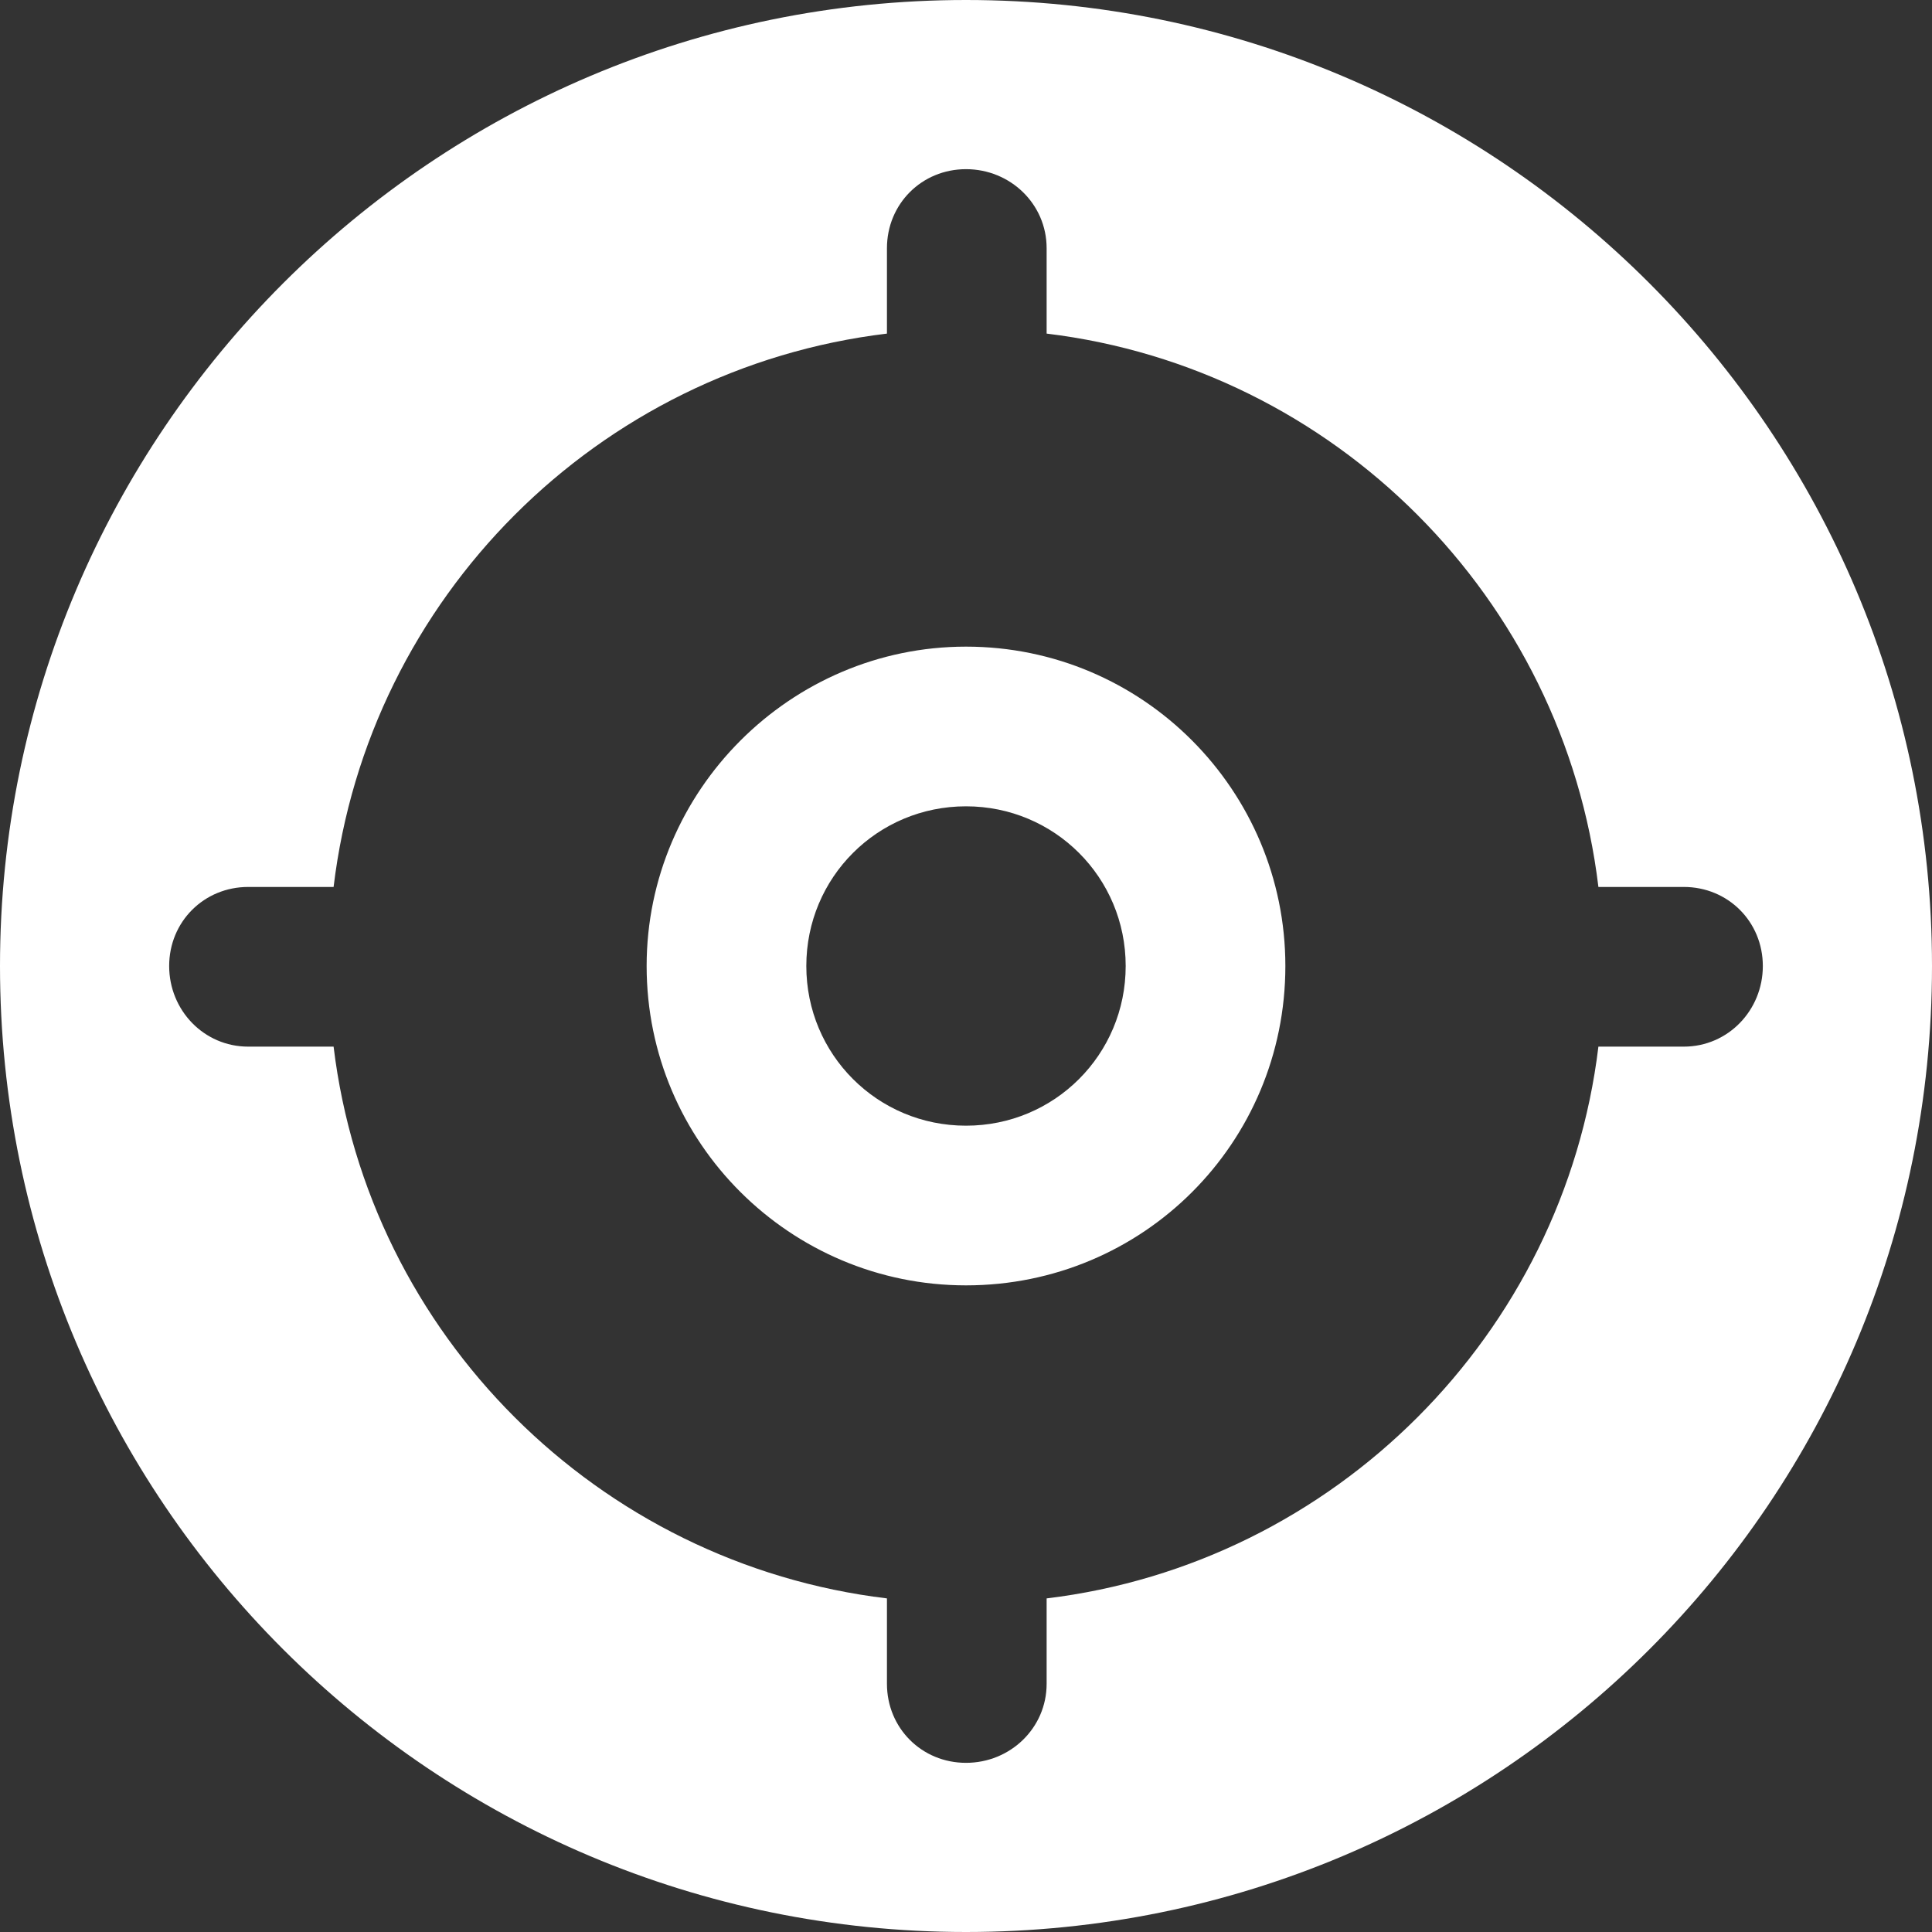
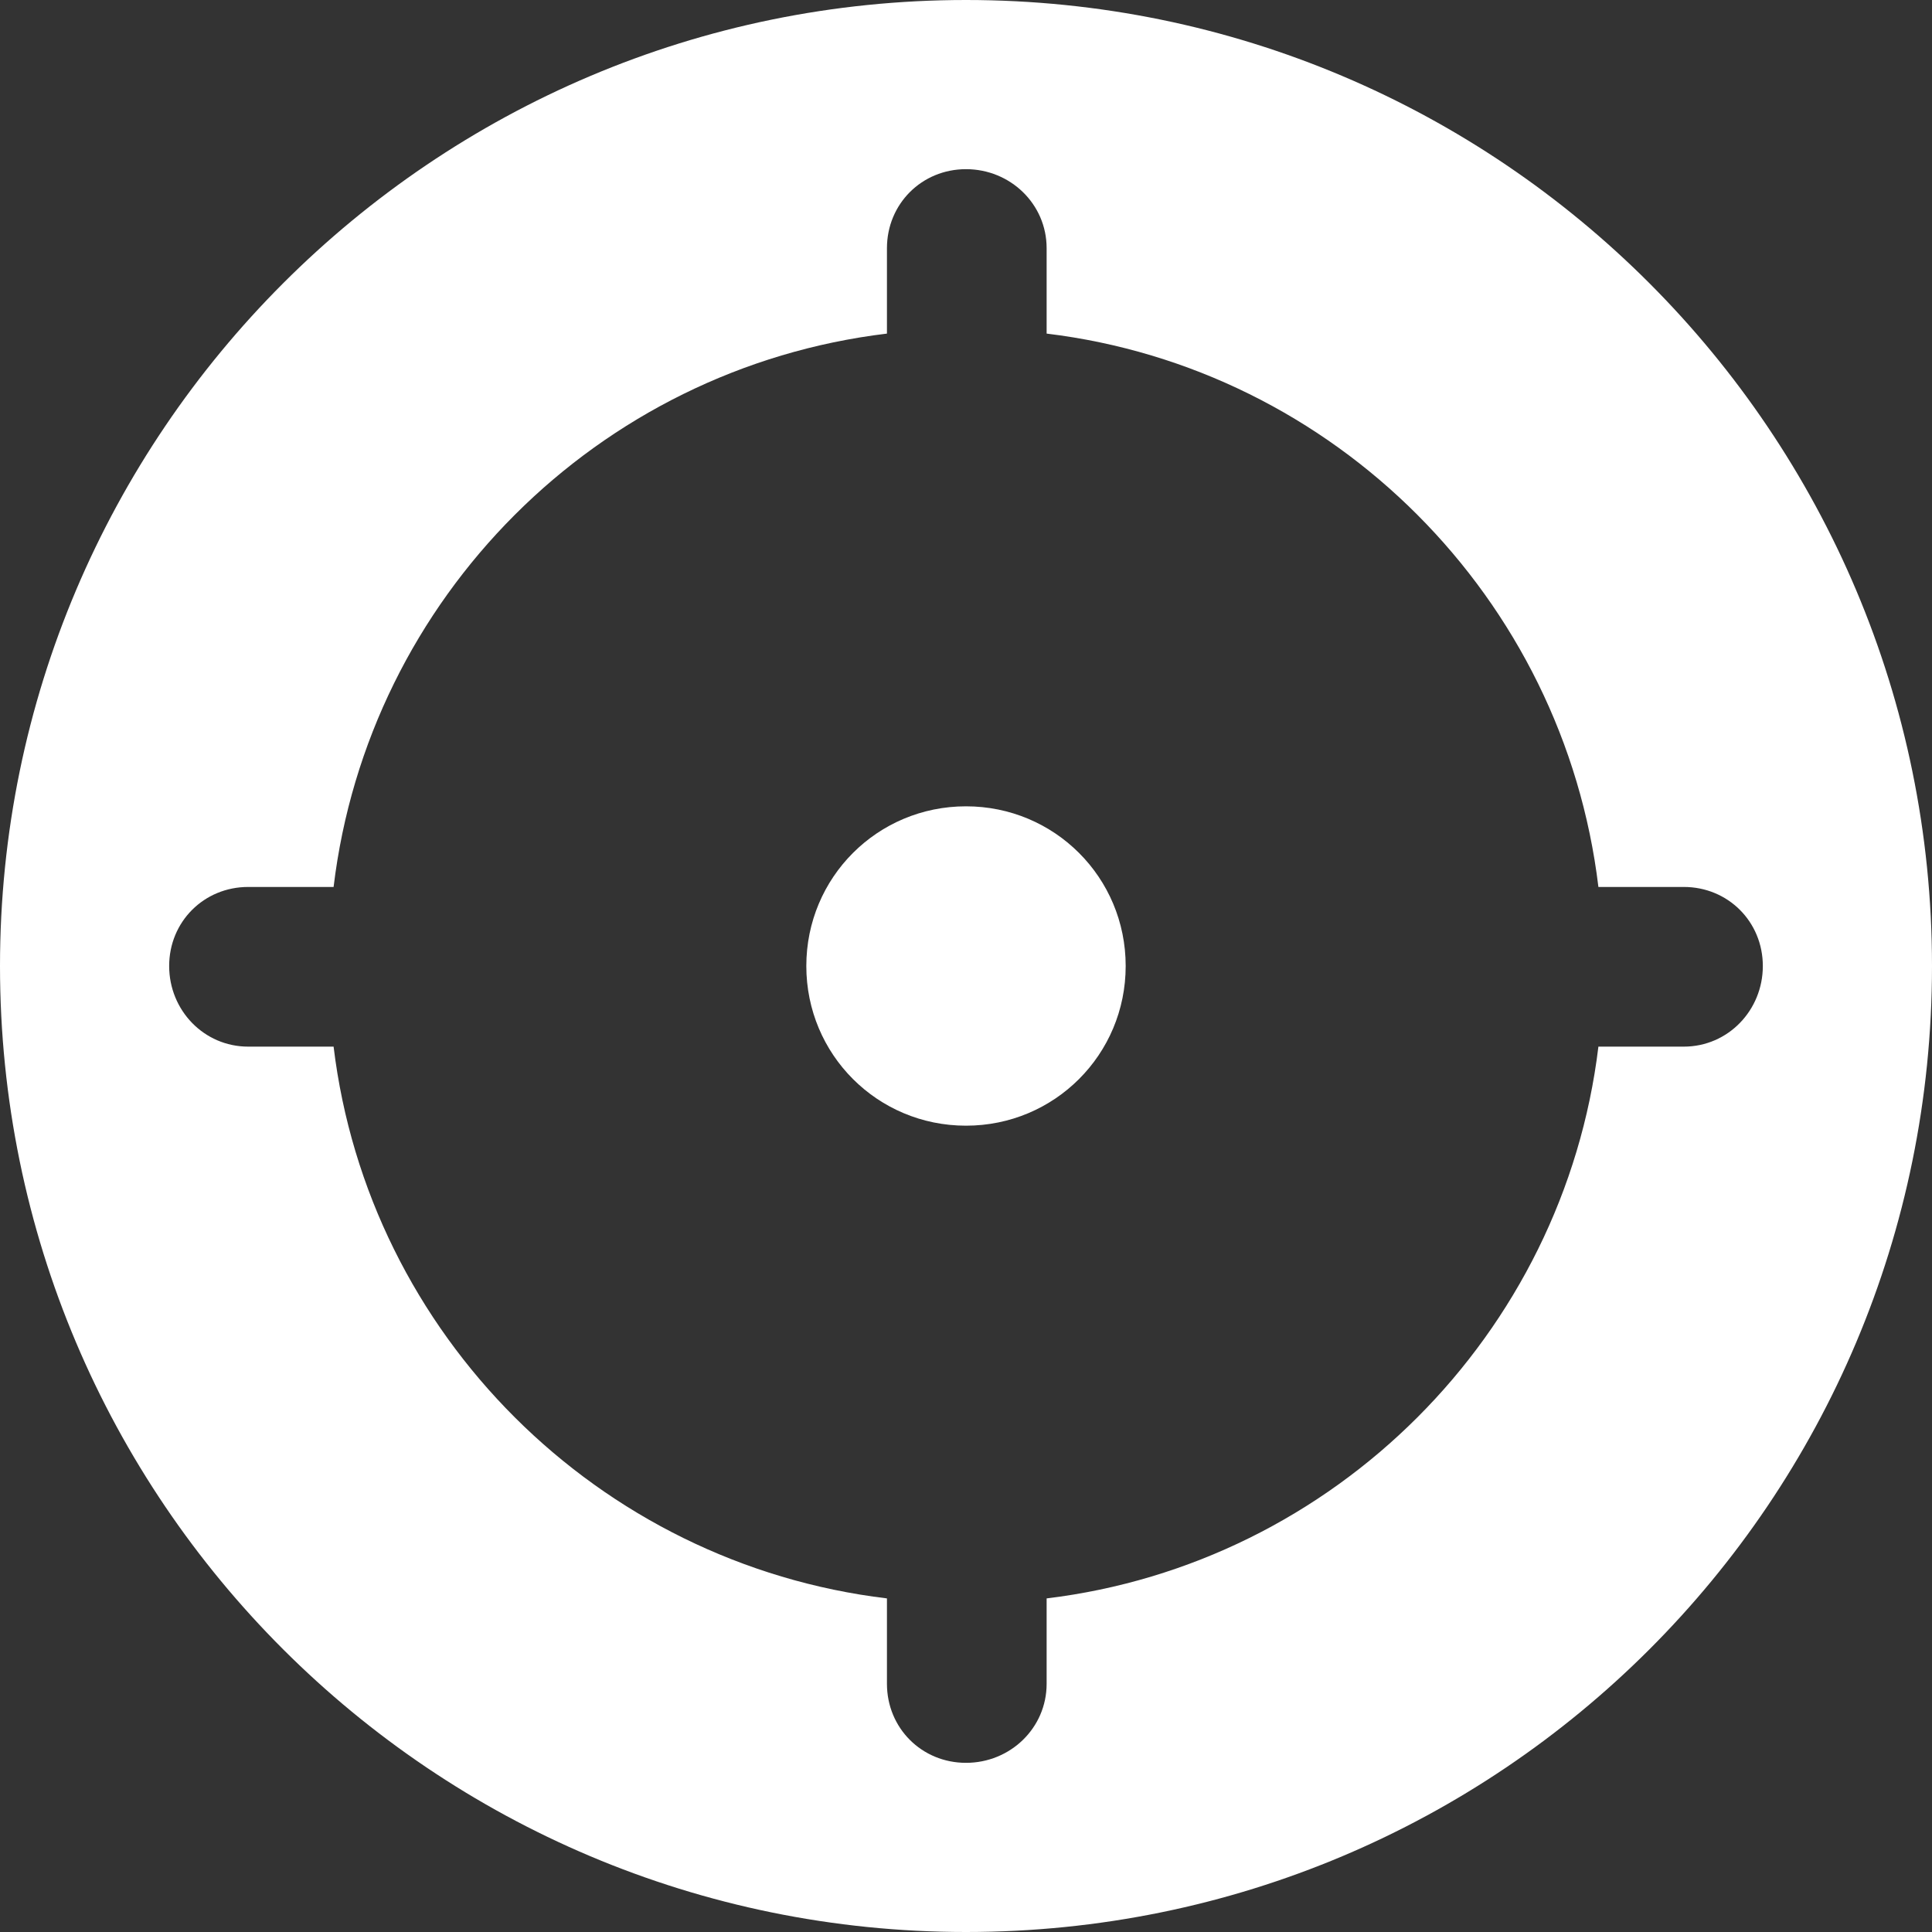
<svg xmlns="http://www.w3.org/2000/svg" xml:space="preserve" width="30px" height="30px" version="1.1" style="shape-rendering:geometricPrecision; text-rendering:geometricPrecision; image-rendering:optimizeQuality; fill-rule:evenodd; clip-rule:evenodd" viewBox="0 0 12.22 12.22">
  <rect x="0" y="0" width="12.22" height="12.22" fill="#333333" stroke="none" />
  <defs>
    <style type="text/css">
   
    .fil0 {fill:white}
   
  </style>
  </defs>
  <g id="Capa_x0020_1">
-     <path class="fil0" d="M6.11 0c3.38,0 6.11,2.74 6.11,6.11 0,3.38 -2.73,6.11 -6.11,6.11 -3.37,0 -6.11,-2.73 -6.11,-6.11 0,-3.37 2.74,-6.11 6.11,-6.11zm0.51 1.57c0,-0.28 -0.23,-0.5 -0.51,-0.5 -0.28,0 -0.5,0.22 -0.5,0.5l0 0.54c-1.83,0.22 -3.28,1.67 -3.5,3.5l-0.54 0c-0.28,0 -0.5,0.22 -0.5,0.5 0,0.28 0.22,0.51 0.5,0.51l0.54 0c0.22,1.82 1.67,3.27 3.5,3.49l0 0.54c0,0.28 0.22,0.5 0.5,0.5 0.28,0 0.51,-0.22 0.51,-0.5l0 -0.54c1.82,-0.22 3.27,-1.67 3.49,-3.49l0.54 0c0.28,0 0.5,-0.23 0.5,-0.51 0,-0.28 -0.22,-0.5 -0.5,-0.5l-0.54 0c-0.22,-1.83 -1.67,-3.28 -3.49,-3.5l0 -0.54zm-1.52 4.54c0,-0.56 0.45,-1.01 1.01,-1.01 0.56,0 1.01,0.45 1.01,1.01 0,0.56 -0.45,1.01 -1.01,1.01 -0.56,0 -1.01,-0.45 -1.01,-1.01zm1.01 -2.02c-1.11,0 -2.02,0.91 -2.02,2.02 0,1.12 0.91,2.02 2.02,2.02 1.12,0 2.02,-0.9 2.02,-2.02 0,-1.11 -0.9,-2.02 -2.02,-2.02z" />
+     <path class="fil0" d="M6.11 0c3.38,0 6.11,2.74 6.11,6.11 0,3.38 -2.73,6.11 -6.11,6.11 -3.37,0 -6.11,-2.73 -6.11,-6.11 0,-3.37 2.74,-6.11 6.11,-6.11zm0.51 1.57c0,-0.28 -0.23,-0.5 -0.51,-0.5 -0.28,0 -0.5,0.22 -0.5,0.5l0 0.54c-1.83,0.22 -3.28,1.67 -3.5,3.5l-0.54 0c-0.28,0 -0.5,0.22 -0.5,0.5 0,0.28 0.22,0.51 0.5,0.51l0.54 0c0.22,1.82 1.67,3.27 3.5,3.49l0 0.54c0,0.28 0.22,0.5 0.5,0.5 0.28,0 0.51,-0.22 0.51,-0.5l0 -0.54c1.82,-0.22 3.27,-1.67 3.49,-3.49l0.54 0c0.28,0 0.5,-0.23 0.5,-0.51 0,-0.28 -0.22,-0.5 -0.5,-0.5l-0.54 0c-0.22,-1.83 -1.67,-3.28 -3.49,-3.5l0 -0.54zm-1.52 4.54c0,-0.56 0.45,-1.01 1.01,-1.01 0.56,0 1.01,0.45 1.01,1.01 0,0.56 -0.45,1.01 -1.01,1.01 -0.56,0 -1.01,-0.45 -1.01,-1.01zm1.01 -2.02z" />
  </g>
</svg>